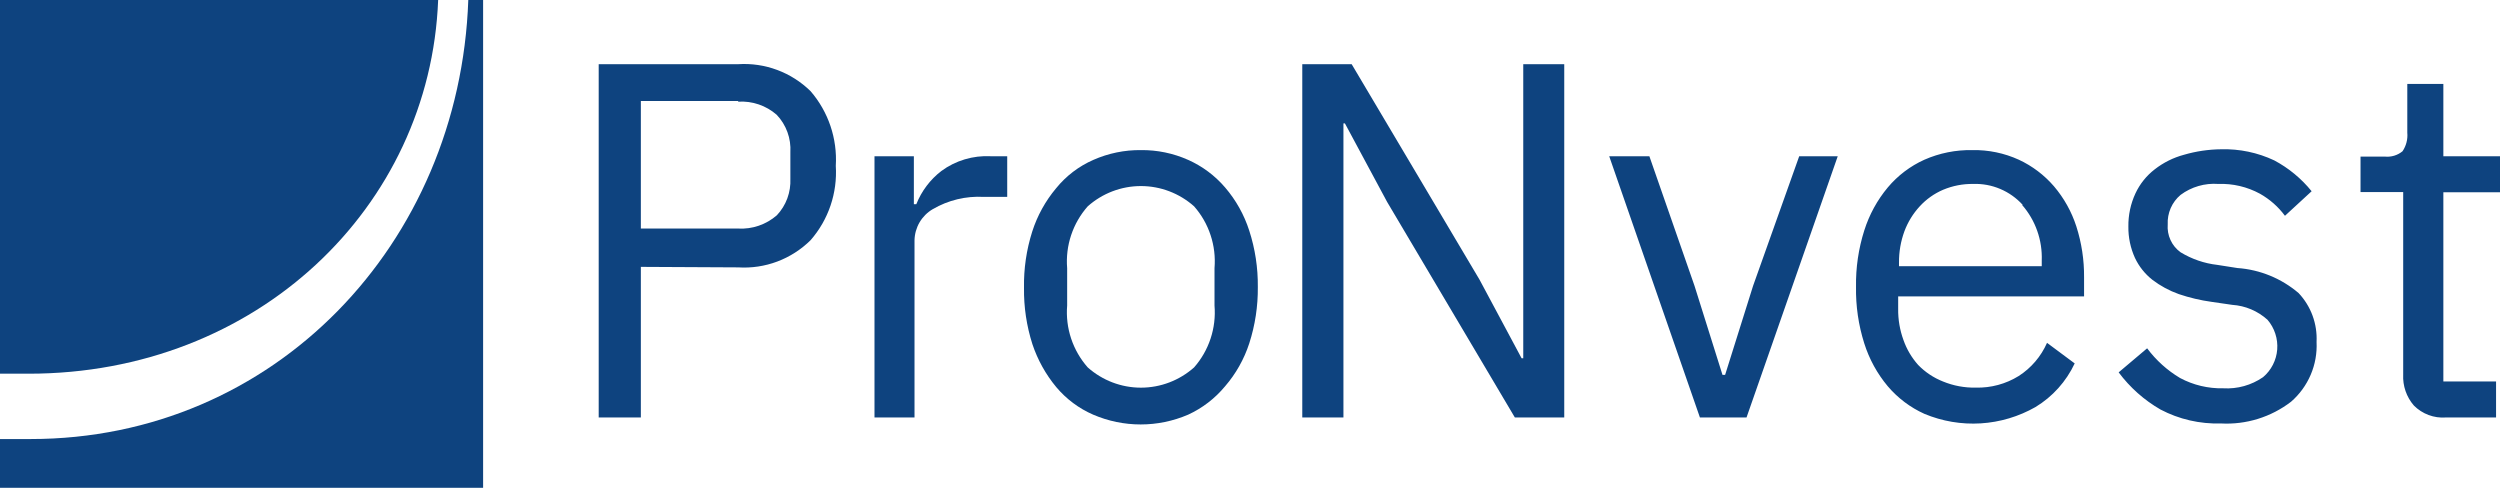
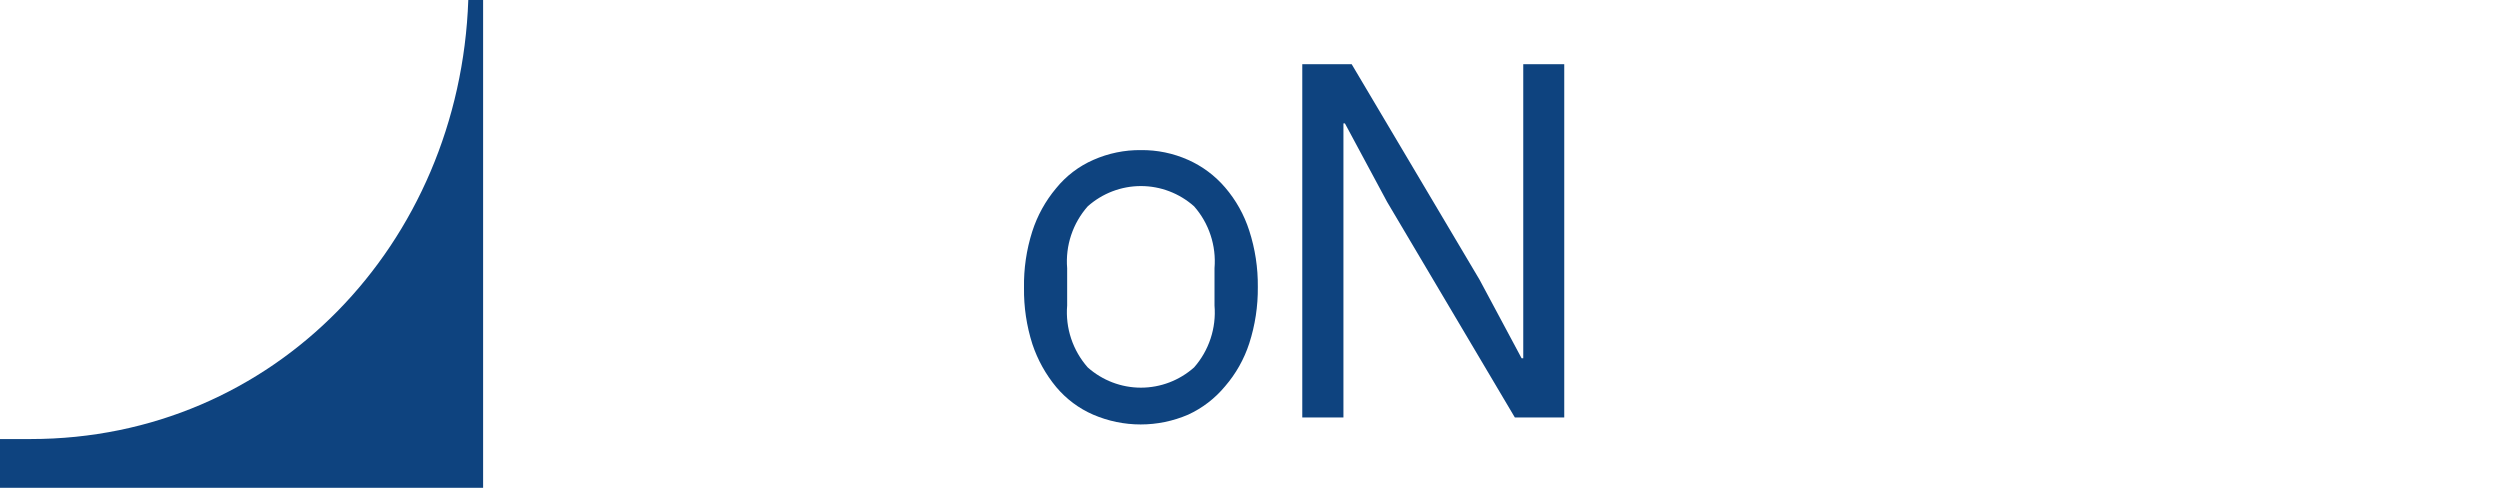
<svg xmlns="http://www.w3.org/2000/svg" width="123" height="24" viewBox="0 0 123 24" fill="none">
  <g clip-path="url(#clip0_1119_75)">
    <path d="M23.769 24V0H23.04C22.619 12.004 13.496 21.601 1.507 21.601C0.996 21.601 0.502 21.601 0 21.601V24H23.769Z" fill="#0E437F" />
-     <path d="M21.557 0H0V18.386C0.478 18.386 0.932 18.386 1.41 18.386C12.622 18.386 21.16 10.217 21.557 0Z" fill="#0E437F" />
-     <path fill-rule="evenodd" clip-rule="evenodd" d="M31.53 13.13V20.54H29.456V3.158H36.318C36.971 3.116 37.626 3.213 38.24 3.442C38.854 3.671 39.413 4.027 39.882 4.488C40.757 5.501 41.202 6.82 41.121 8.16C41.206 9.496 40.76 10.811 39.882 11.816C39.414 12.279 38.855 12.637 38.241 12.868C37.627 13.099 36.972 13.196 36.318 13.155L31.53 13.13ZM36.318 4.97H31.53V11.245H36.318C37.012 11.284 37.694 11.05 38.221 10.592C38.447 10.352 38.623 10.069 38.737 9.759C38.851 9.449 38.901 9.119 38.886 8.789V7.491C38.906 7.154 38.857 6.816 38.741 6.498C38.625 6.181 38.446 5.891 38.213 5.647C37.69 5.19 37.009 4.959 36.318 5.002V4.97Z" fill="#0E437F" />
-     <path d="M44.994 20.54V11.825C45 11.512 45.086 11.207 45.243 10.938C45.401 10.67 45.625 10.446 45.893 10.29C46.651 9.848 47.521 9.638 48.396 9.687H49.555V7.687H48.745C47.876 7.641 47.017 7.897 46.314 8.413C45.765 8.836 45.34 9.4 45.083 10.046H44.962V7.687H43.025V20.54H44.994Z" fill="#0E437F" />
    <path fill-rule="evenodd" clip-rule="evenodd" d="M60.273 19.006C59.779 19.602 59.159 20.079 58.458 20.401V20.401C57.719 20.719 56.924 20.883 56.121 20.883C55.318 20.883 54.523 20.719 53.784 20.401C53.083 20.097 52.462 19.633 51.969 19.047C51.45 18.422 51.052 17.705 50.794 16.933C50.508 16.037 50.368 15.1 50.381 14.158C50.365 13.22 50.502 12.286 50.786 11.392C51.036 10.612 51.435 9.888 51.961 9.262C52.452 8.656 53.08 8.178 53.792 7.867C54.529 7.541 55.328 7.376 56.133 7.385C56.933 7.376 57.726 7.54 58.458 7.867C59.155 8.177 59.775 8.64 60.273 9.221C60.808 9.843 61.213 10.568 61.464 11.351C61.753 12.244 61.895 13.178 61.885 14.118C61.895 15.059 61.753 15.996 61.464 16.892C61.211 17.67 60.806 18.389 60.273 19.006V19.006ZM52.504 15.032C52.459 15.582 52.526 16.135 52.7 16.658C52.874 17.181 53.152 17.663 53.516 18.076C54.239 18.718 55.169 19.073 56.133 19.073C57.097 19.073 58.027 18.718 58.75 18.076C59.113 17.663 59.389 17.18 59.561 16.657C59.734 16.134 59.8 15.581 59.754 15.032V13.195C59.8 12.646 59.734 12.093 59.561 11.57C59.389 11.047 59.113 10.564 58.75 10.152C58.027 9.509 57.097 9.154 56.133 9.154C55.169 9.154 54.239 9.509 53.516 10.152C53.152 10.564 52.874 11.046 52.7 11.569C52.526 12.092 52.459 12.646 52.504 13.195V15.032Z" fill="#0E437F" />
-     <path d="M88.521 7.687L86.253 14.06L84.876 18.443H84.746L83.369 14.06L81.149 7.687H79.173L83.636 20.54H85.929L90.417 7.687H88.521Z" fill="#0E437F" />
    <path d="M74.944 3.158V17.627H74.863L72.797 13.767L66.502 3.158H64.072V20.54H66.097V6.071H66.17L68.244 9.931L74.531 20.54H76.961V3.158H74.944Z" fill="#0E437F" />
-     <path fill-rule="evenodd" clip-rule="evenodd" d="M122.806 18.769V20.54H120.335C120.046 20.561 119.757 20.52 119.485 20.418C119.214 20.317 118.968 20.158 118.763 19.952C118.398 19.531 118.21 18.985 118.237 18.426V9.45H116.138V7.704H117.329C117.485 7.72 117.642 7.706 117.792 7.661C117.943 7.616 118.082 7.542 118.204 7.442C118.385 7.174 118.469 6.851 118.439 6.528V4.129H120.213V7.687H123V9.458H120.213V18.769H122.806ZM113.975 16.827C114.002 17.381 113.903 17.933 113.685 18.442C113.467 18.951 113.137 19.404 112.72 19.765V19.765C111.732 20.523 110.509 20.902 109.269 20.834C108.235 20.866 107.211 20.63 106.295 20.148C105.493 19.686 104.793 19.064 104.238 18.32L105.639 17.137C106.079 17.726 106.629 18.223 107.259 18.598C107.912 18.947 108.643 19.121 109.382 19.104C110.078 19.146 110.767 18.954 111.342 18.557C111.543 18.388 111.708 18.18 111.827 17.946C111.947 17.712 112.019 17.457 112.039 17.194C112.059 16.931 112.027 16.666 111.945 16.416C111.863 16.165 111.733 15.933 111.561 15.733C111.081 15.3 110.471 15.042 109.828 14.999L108.815 14.852C108.264 14.776 107.721 14.648 107.195 14.469C106.729 14.303 106.292 14.067 105.898 13.767C105.533 13.48 105.239 13.111 105.04 12.69C104.82 12.206 104.709 11.679 104.716 11.147C104.708 10.584 104.827 10.026 105.064 9.515C105.281 9.05 105.606 8.644 106.012 8.332C106.44 7.998 106.93 7.754 107.454 7.614C108.049 7.44 108.665 7.35 109.285 7.344C110.185 7.32 111.078 7.507 111.893 7.891C112.601 8.268 113.226 8.784 113.732 9.409L112.42 10.617C112.09 10.172 111.67 9.802 111.189 9.531C110.56 9.19 109.853 9.023 109.139 9.05C108.477 9.001 107.819 9.192 107.284 9.589C107.074 9.765 106.908 9.988 106.798 10.24C106.689 10.492 106.638 10.766 106.652 11.041C106.631 11.305 106.678 11.57 106.789 11.81C106.899 12.051 107.07 12.258 107.284 12.412C107.835 12.747 108.451 12.959 109.09 13.032L110.079 13.187C111.188 13.265 112.243 13.696 113.092 14.42C113.393 14.74 113.627 15.118 113.779 15.532C113.93 15.946 113.997 16.386 113.975 16.827V16.827ZM99.49 10.086C100.147 10.84 100.491 11.818 100.454 12.82V13.098H93.431V12.918C93.426 12.392 93.517 11.869 93.698 11.376C93.868 10.922 94.124 10.506 94.451 10.152C94.773 9.801 95.165 9.523 95.602 9.336C96.072 9.139 96.576 9.042 97.084 9.05C97.539 9.034 97.992 9.118 98.411 9.296C98.831 9.473 99.207 9.74 99.515 10.078L99.49 10.086ZM102.075 17.88C101.657 18.771 100.986 19.518 100.147 20.026C99.32 20.497 98.398 20.772 97.451 20.83C96.503 20.888 95.555 20.727 94.678 20.36C93.987 20.048 93.373 19.585 92.88 19.006C92.359 18.385 91.966 17.667 91.721 16.892C91.437 15.993 91.3 15.053 91.316 14.11C91.301 13.171 91.438 12.237 91.721 11.343C91.966 10.566 92.359 9.845 92.88 9.221C93.371 8.637 93.985 8.171 94.678 7.859C95.421 7.531 96.225 7.37 97.036 7.385C97.825 7.369 98.609 7.531 99.328 7.859C99.989 8.166 100.577 8.611 101.054 9.164C101.547 9.743 101.922 10.414 102.156 11.139C102.415 11.948 102.544 12.794 102.536 13.644V14.583H93.39V15.195C93.383 15.718 93.471 16.238 93.65 16.729C93.808 17.181 94.053 17.596 94.371 17.953C94.716 18.309 95.133 18.587 95.594 18.769C96.108 18.98 96.659 19.083 97.214 19.071C97.956 19.089 98.688 18.891 99.32 18.5C99.934 18.106 100.419 17.538 100.714 16.868L102.075 17.88Z" fill="#0E437F" />
  </g>
  <defs>
    <clipPath id="clip0_1119_75">
      <rect width="123" height="24" fill="white" />
    </clipPath>
  </defs>
</svg>